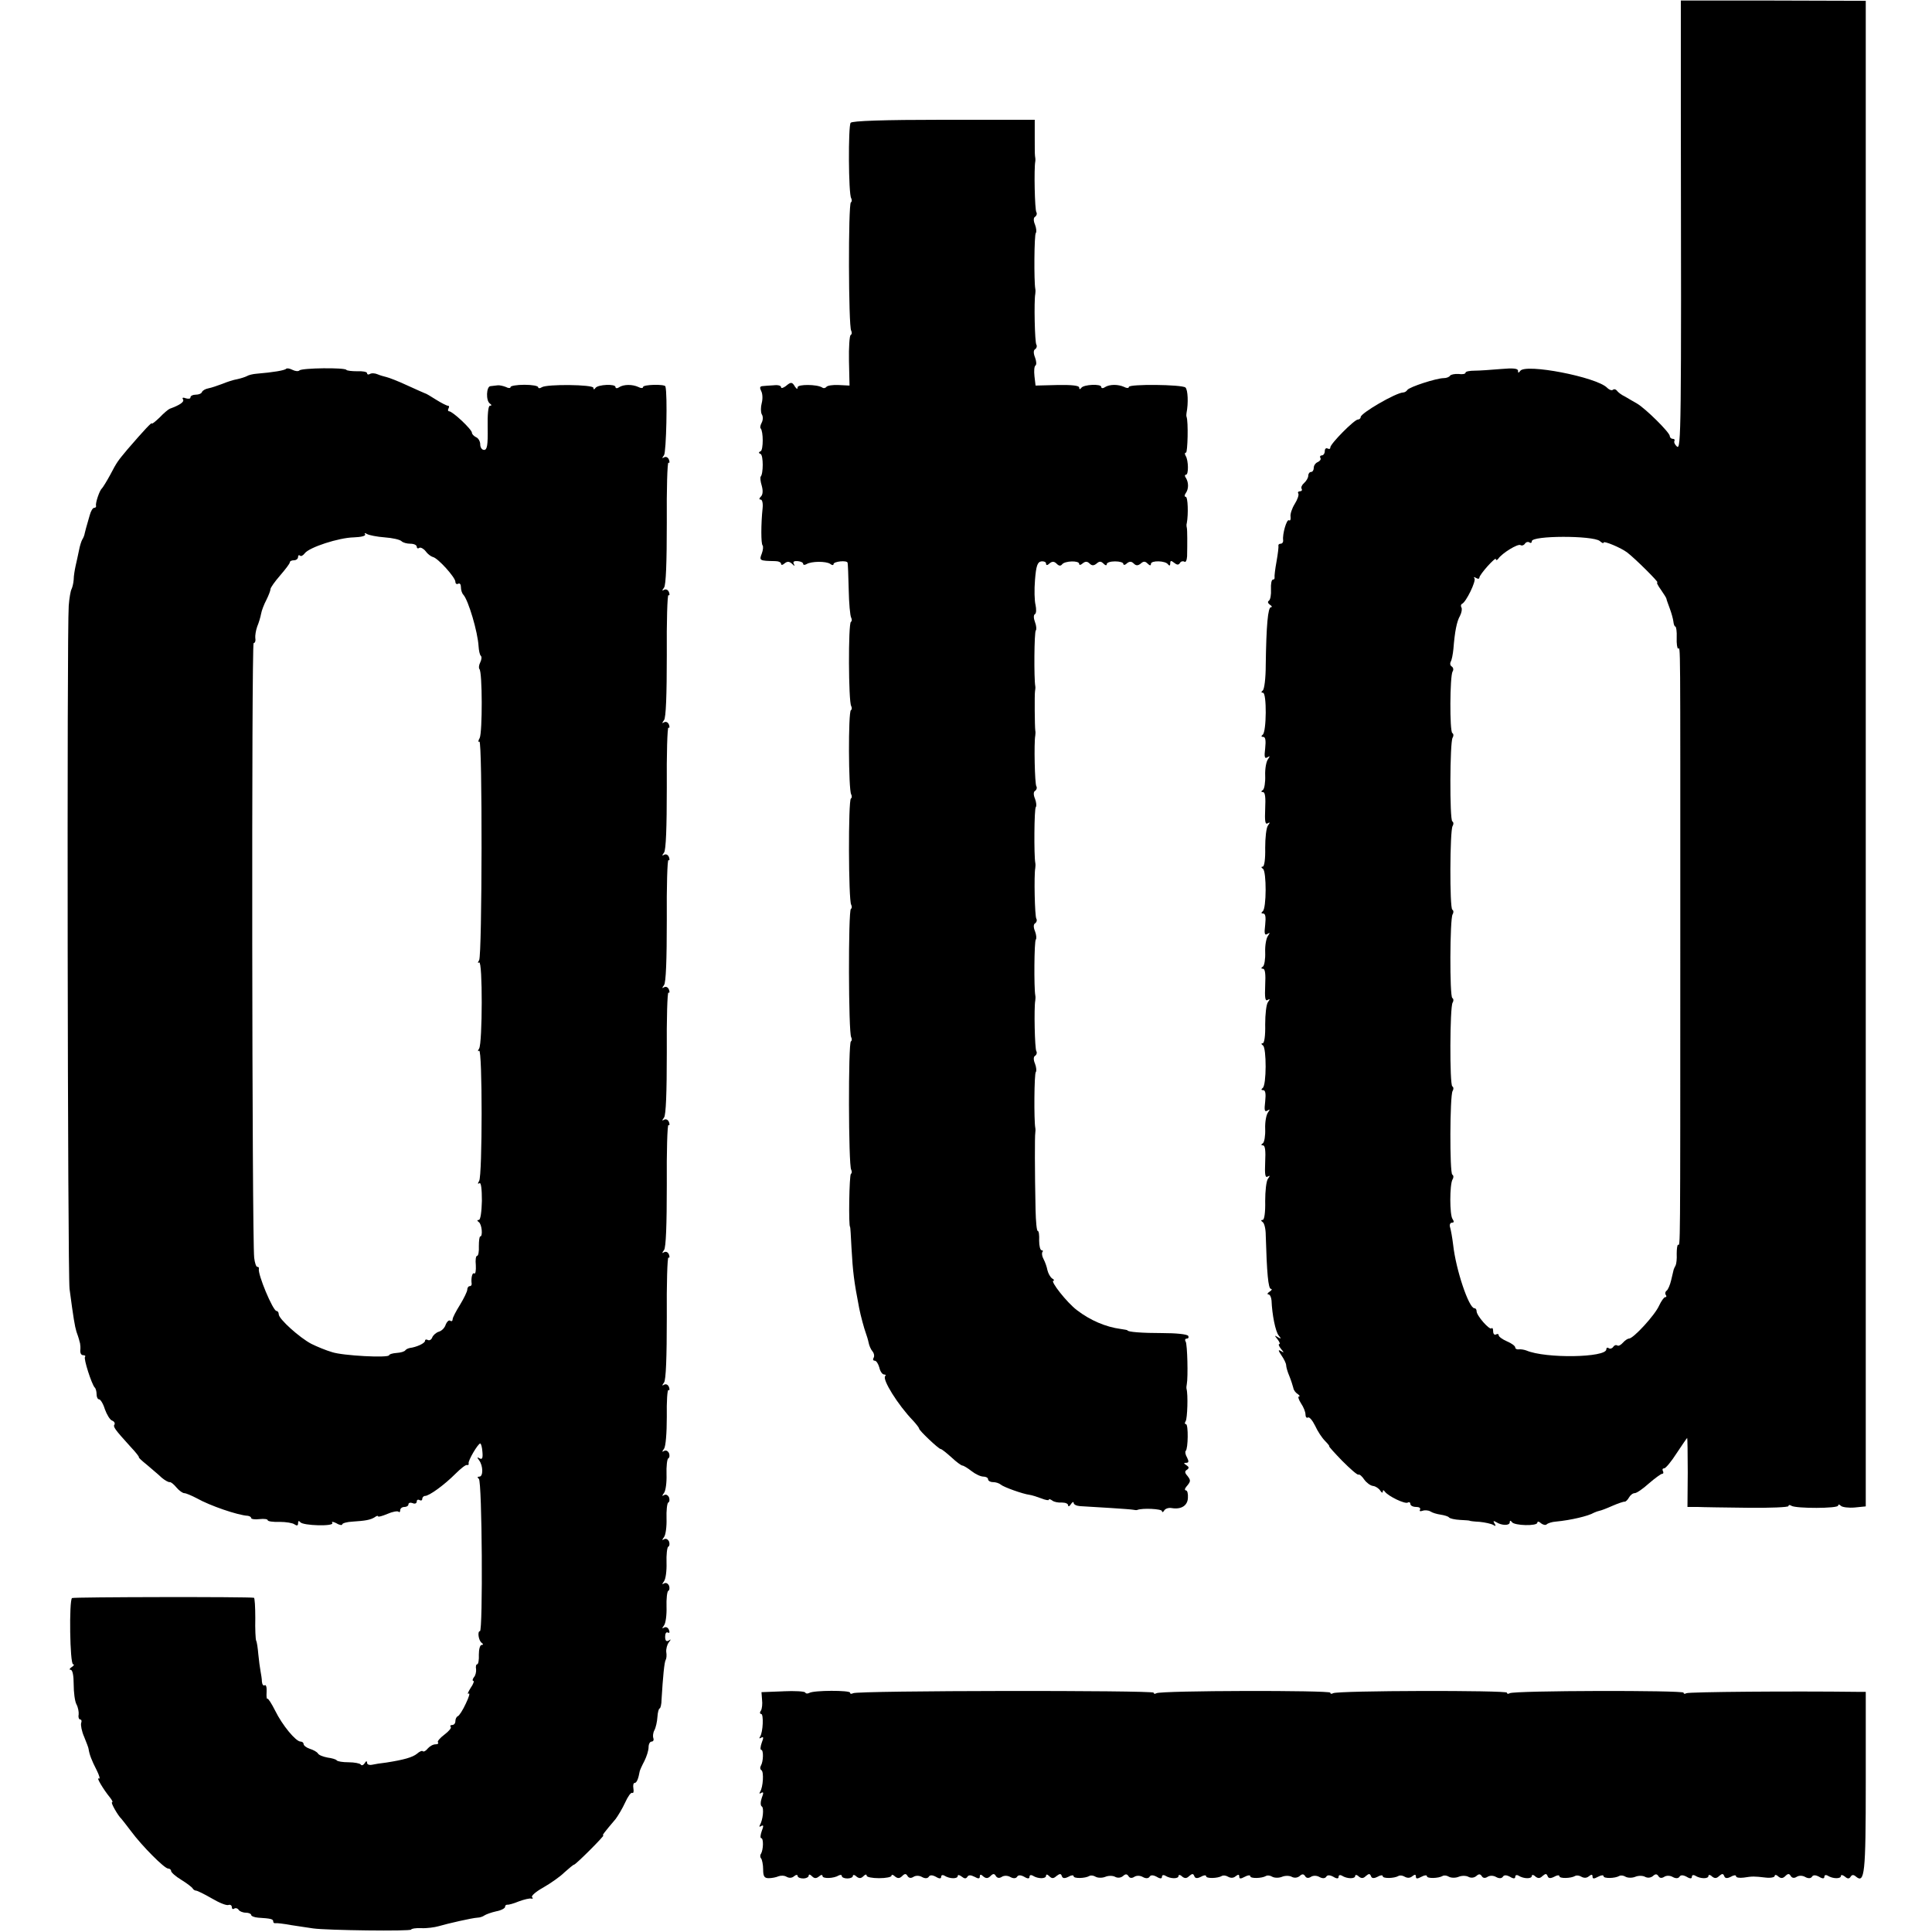
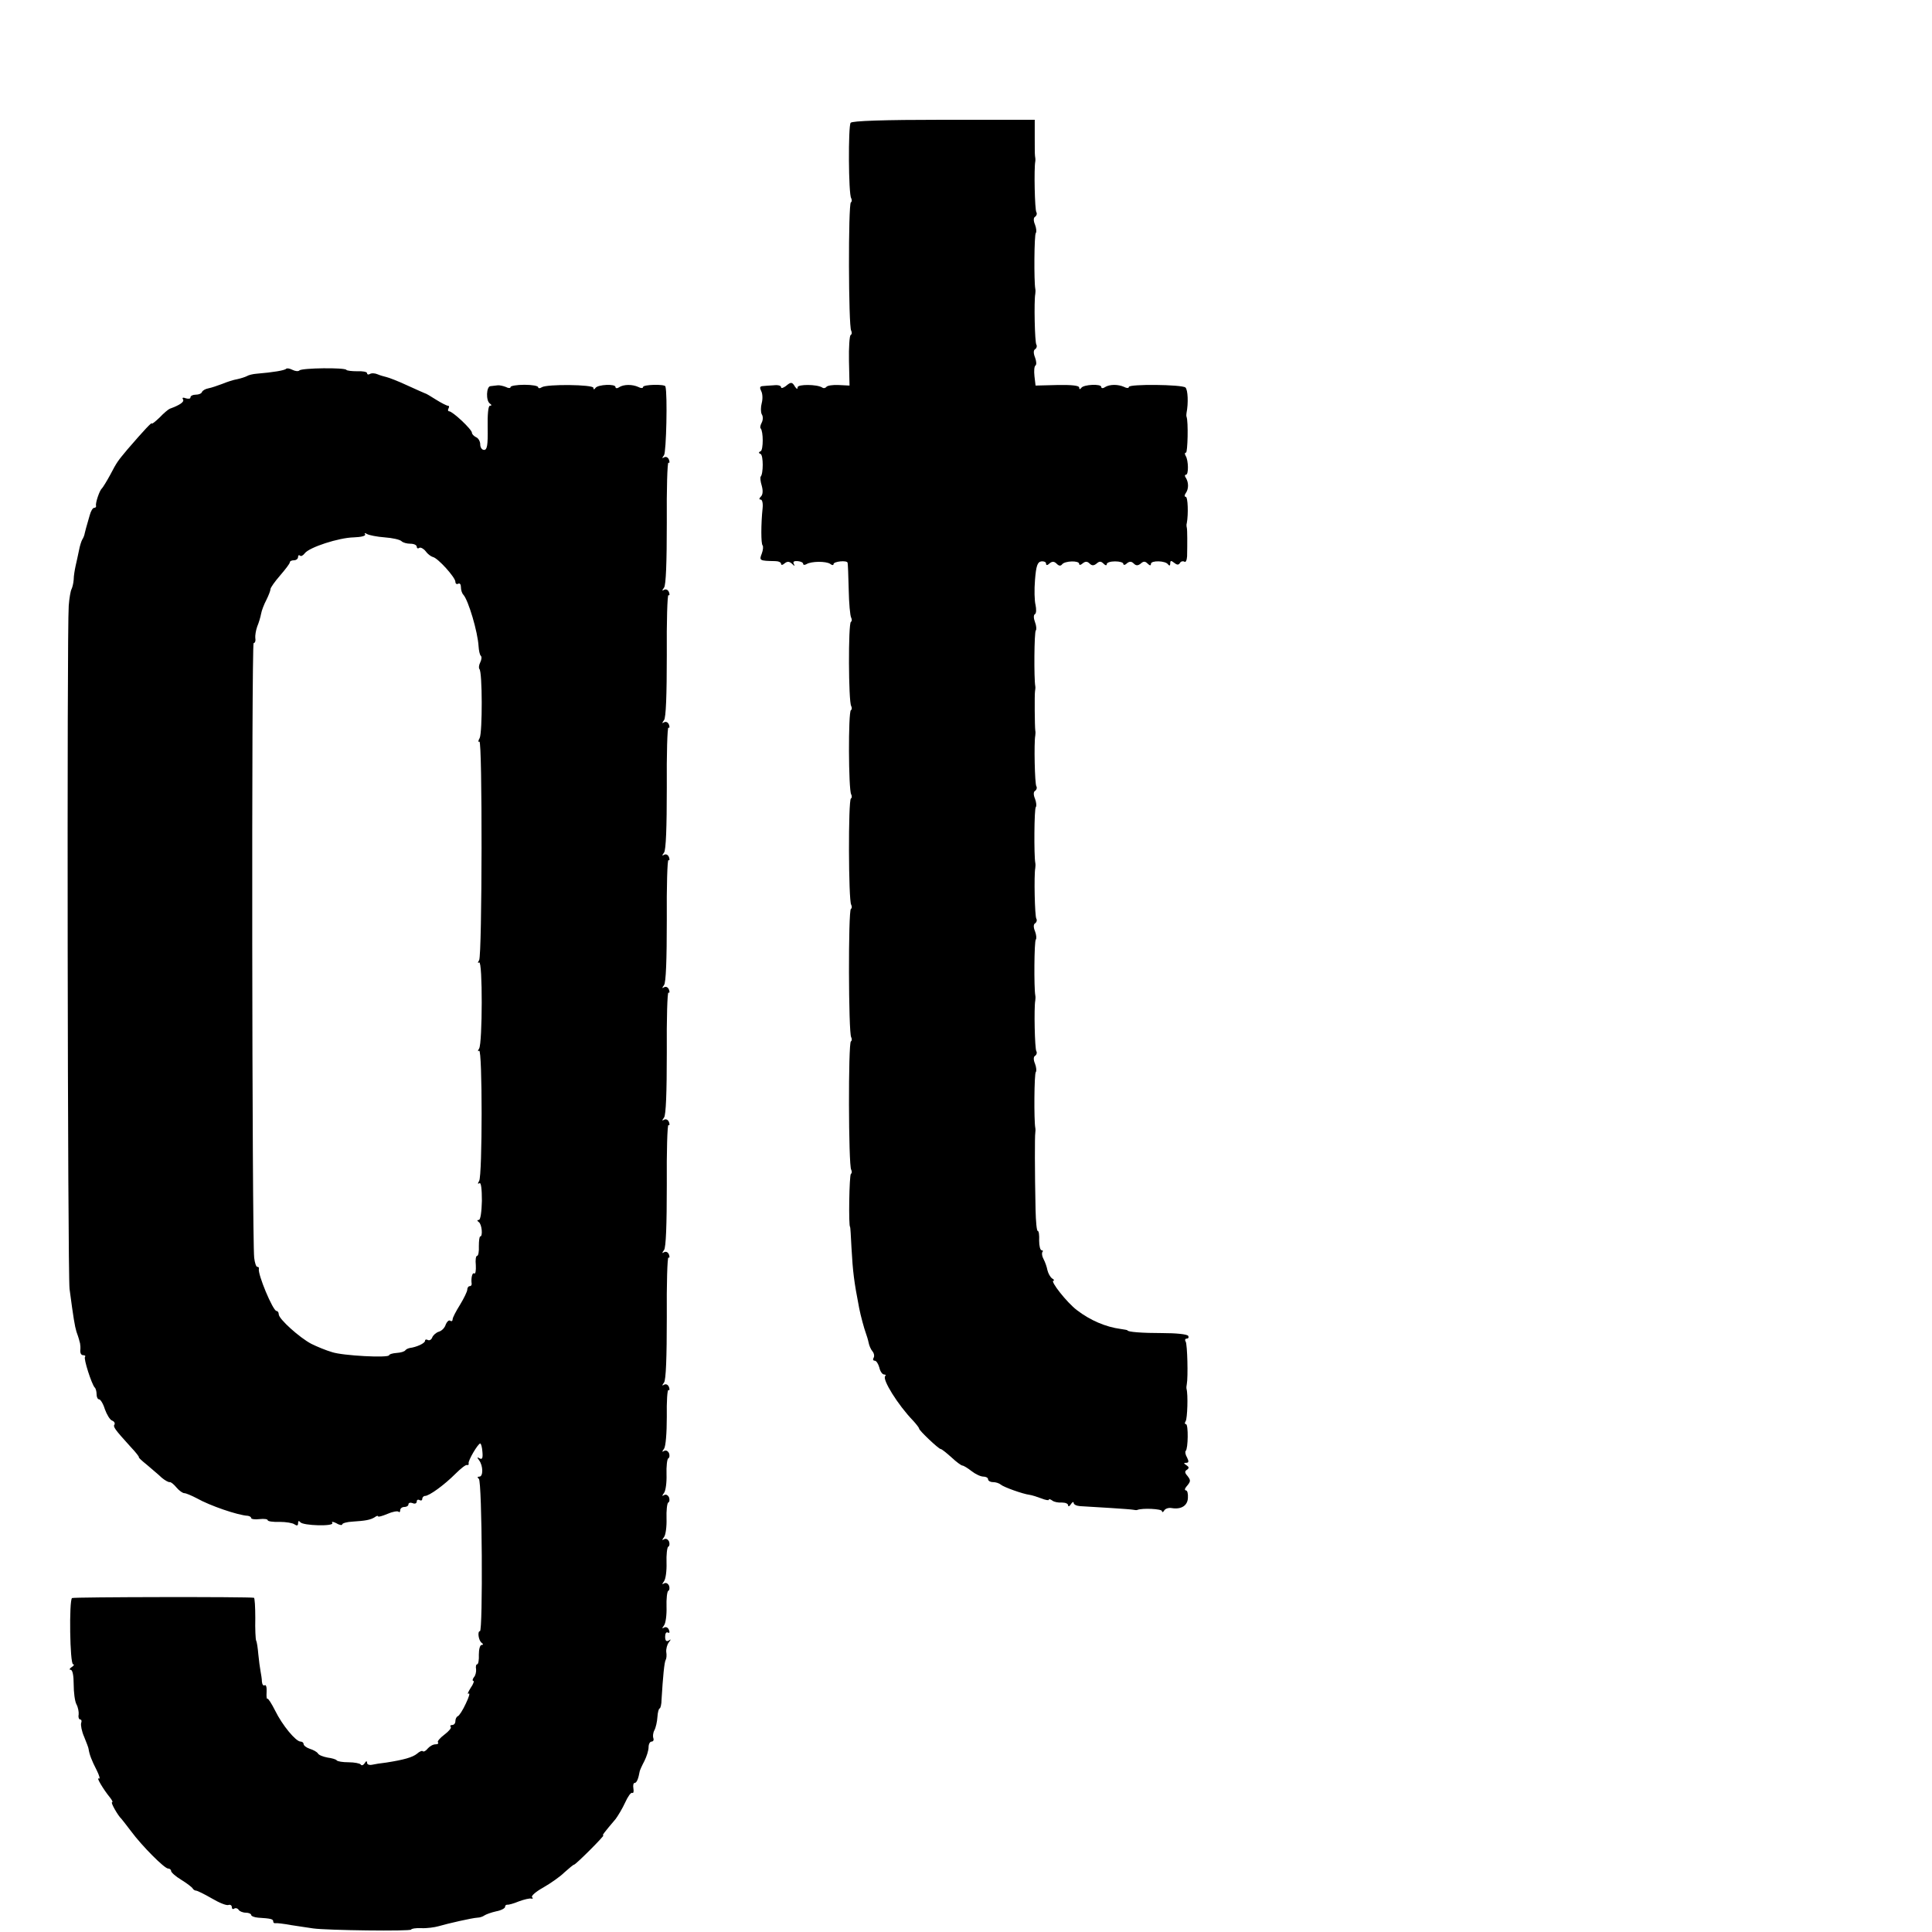
<svg xmlns="http://www.w3.org/2000/svg" version="1.0" width="700pt" height="700pt" viewBox="0 0 700 700" preserveAspectRatio="xMidYMid meet">
  <g transform="translate(0,700) scale(0.1,-0.1)" fill="#000000" stroke="none">
-     <path d="M6090 6586 c2 -1146 1 -1217 -14 -1204 -8 7 -12 16 -9 21 2 4 -1 7 -6 7 -6 0 -11 5 -11 10 0 13 -88 100 -119 118 -11 6 -31 18 -43 25 -13 6 -26 16 -30 22 -4 5 -10 6 -14 3 -3 -4 -13 -1 -21 7 -38 39 -297 89 -315 61 -6 -8 -8 -8 -8 1 0 8 -18 10 -62 6 -35 -3 -78 -6 -95 -6 -18 0 -33 -3 -33 -7 0 -5 -11 -7 -25 -5 -14 1 -28 -2 -31 -6 -3 -5 -13 -9 -23 -9 -26 0 -125 -32 -132 -43 -3 -5 -10 -9 -15 -9 -27 -1 -154 -75 -154 -89 0 -5 -5 -9 -10 -9 -13 0 -100 -88 -100 -101 0 -6 -4 -7 -10 -4 -5 3 -10 -1 -10 -9 0 -9 -5 -16 -11 -16 -5 0 -8 -4 -5 -9 3 -5 -1 -11 -9 -15 -8 -3 -15 -12 -15 -21 0 -8 -4 -15 -10 -15 -5 0 -10 -6 -10 -14 0 -7 -7 -19 -15 -26 -8 -7 -12 -16 -9 -21 3 -5 0 -9 -6 -9 -6 0 -9 -4 -6 -8 3 -5 -3 -22 -13 -38 -10 -16 -17 -37 -15 -47 1 -9 -1 -15 -6 -12 -8 5 -24 -50 -21 -72 1 -7 -3 -13 -9 -13 -5 0 -9 -3 -8 -7 1 -5 -2 -30 -7 -58 -5 -27 -8 -53 -7 -57 1 -5 -2 -8 -6 -8 -5 0 -8 -16 -7 -35 1 -20 -2 -38 -8 -42 -5 -3 -3 -9 4 -14 8 -5 9 -9 4 -9 -11 0 -17 -65 -19 -210 0 -47 -5 -88 -11 -92 -6 -5 -6 -8 1 -8 14 0 13 -142 -1 -152 -6 -5 -6 -8 2 -8 8 0 10 -13 7 -41 -4 -32 -2 -39 8 -33 10 6 10 5 2 -7 -6 -8 -11 -34 -10 -59 1 -25 -3 -48 -8 -52 -8 -5 -7 -8 0 -8 8 0 10 -20 8 -60 -2 -45 0 -59 9 -53 9 5 9 3 1 -8 -6 -8 -10 -44 -10 -81 1 -40 -3 -68 -9 -68 -6 0 -6 -3 1 -8 13 -9 13 -144 -1 -154 -6 -5 -6 -8 2 -8 8 0 10 -13 7 -41 -4 -32 -2 -39 8 -33 10 6 10 5 2 -7 -6 -8 -11 -34 -10 -59 1 -25 -3 -48 -8 -52 -8 -5 -7 -8 0 -8 8 0 10 -20 8 -60 -2 -45 0 -59 9 -53 9 5 9 3 1 -8 -6 -8 -10 -44 -10 -81 1 -40 -3 -68 -9 -68 -6 0 -6 -3 1 -8 13 -9 13 -144 -1 -154 -6 -5 -6 -8 2 -8 8 0 10 -13 7 -41 -4 -32 -2 -39 8 -33 10 6 10 5 2 -7 -6 -8 -11 -34 -10 -59 1 -25 -3 -48 -8 -52 -8 -5 -7 -8 0 -8 8 0 10 -20 8 -60 -2 -45 0 -59 9 -53 9 5 9 3 1 -8 -6 -8 -10 -44 -10 -81 1 -40 -3 -68 -9 -68 -7 0 -7 -3 0 -8 6 -4 11 -25 11 -47 4 -137 9 -195 19 -195 5 0 3 -5 -5 -10 -8 -5 -10 -10 -4 -10 5 0 10 -10 11 -22 2 -51 14 -112 26 -127 10 -12 9 -13 -3 -6 -13 8 -13 7 -1 -8 7 -9 10 -17 6 -17 -4 0 -1 -8 6 -17 12 -14 12 -16 0 -8 -11 6 -10 2 2 -16 9 -13 17 -29 17 -36 0 -6 5 -24 12 -40 6 -15 12 -34 14 -42 1 -8 9 -18 16 -22 7 -5 9 -9 4 -9 -4 0 -1 -11 8 -25 9 -13 16 -31 16 -40 0 -9 4 -14 9 -11 5 3 16 -10 26 -30 9 -20 25 -44 36 -55 10 -10 17 -19 15 -19 -3 0 19 -24 47 -53 29 -29 55 -52 59 -50 4 2 13 -6 21 -18 8 -11 22 -22 32 -23 9 -1 21 -9 26 -17 5 -8 9 -9 9 -4 0 7 3 7 8 0 12 -16 73 -46 83 -39 5 3 9 0 9 -5 0 -6 9 -11 21 -11 11 0 17 -4 14 -10 -3 -5 0 -7 9 -4 8 3 21 2 28 -2 7 -5 24 -10 38 -12 13 -2 27 -6 30 -10 3 -4 21 -8 40 -9 19 -1 35 -2 35 -3 0 -1 16 -3 36 -4 20 -2 42 -7 49 -11 9 -6 11 -4 5 5 -6 9 -4 11 6 5 20 -13 49 -13 49 -1 0 7 3 8 8 1 9 -13 92 -15 92 -2 0 5 6 5 13 -2 8 -6 17 -8 21 -4 4 4 19 9 34 10 53 5 117 20 137 32 6 3 15 6 20 7 6 1 27 9 47 18 21 9 41 16 45 15 3 0 10 6 15 15 5 9 14 16 21 16 7 0 30 16 51 35 22 19 44 35 48 35 5 0 6 5 3 10 -3 6 -1 10 5 10 5 0 26 25 45 55 20 30 37 55 38 55 1 0 2 -56 2 -125 l-1 -125 36 0 c19 -1 101 -2 183 -3 81 -1 147 2 147 6 0 5 5 5 11 1 17 -10 169 -10 169 1 0 5 4 5 10 -1 5 -5 28 -8 50 -6 l40 4 0 2728 0 2727 -335 1 -335 0 0 -412z m-294 -1546 c8 -7 14 -10 14 -6 0 8 64 -19 86 -36 31 -24 115 -108 109 -108 -4 0 2 -12 13 -27 11 -16 20 -30 20 -33 0 -3 6 -18 12 -35 6 -16 12 -38 13 -47 1 -10 4 -18 7 -18 3 0 6 -18 5 -40 -1 -22 2 -40 5 -40 9 0 8 76 8 -1075 0 -1140 0 -1085 -8 -1085 -3 0 -5 -15 -5 -33 1 -17 -1 -36 -4 -42 -3 -5 -6 -12 -7 -15 -1 -3 -5 -20 -9 -38 -4 -18 -12 -35 -16 -38 -5 -3 -7 -10 -4 -15 4 -5 3 -9 -2 -9 -4 0 -14 -14 -22 -31 -15 -34 -93 -119 -109 -119 -5 0 -15 -7 -22 -15 -7 -8 -16 -13 -20 -10 -5 3 -11 1 -15 -5 -4 -6 -11 -8 -16 -5 -5 4 -9 2 -9 -4 0 -30 -220 -34 -290 -4 -8 3 -21 5 -27 4 -7 -1 -13 2 -13 7 0 5 -13 15 -30 22 -16 7 -30 17 -30 22 0 5 -4 6 -10 3 -5 -3 -10 2 -10 11 0 10 -3 15 -6 11 -7 -7 -54 46 -54 62 0 6 -3 11 -8 11 -20 0 -67 139 -77 230 -3 25 -8 53 -11 63 -3 9 0 17 7 17 7 0 8 4 2 13 -11 14 -11 126 0 144 4 6 4 14 -1 17 -10 6 -9 287 1 303 4 6 4 14 -1 17 -10 6 -9 287 1 303 4 6 4 14 -1 17 -10 6 -9 287 1 303 4 6 4 14 -1 17 -10 6 -9 287 1 303 4 6 4 14 -1 17 -10 6 -9 287 1 303 4 6 4 14 -1 17 -10 6 -9 206 1 223 4 6 3 14 -3 18 -6 4 -7 11 -4 17 4 6 8 27 10 47 5 63 12 99 24 120 6 12 8 25 5 30 -3 5 -2 11 2 13 15 6 53 85 45 93 -4 5 -1 5 6 1 6 -4 12 -4 12 1 0 11 60 78 60 67 0 -5 4 -4 8 1 14 21 72 56 81 50 5 -3 12 -1 16 5 4 6 11 8 16 5 5 -4 9 -2 9 4 0 21 220 21 246 1z" />
    <path d="M3082 6555 c-9 -12 -8 -258 2 -273 3 -6 3 -13 -1 -15 -10 -6 -9 -450 1 -465 3 -6 3 -13 -2 -16 -4 -2 -7 -45 -6 -94 l2 -89 -40 2 c-21 1 -41 -2 -44 -7 -3 -4 -10 -6 -15 -2 -19 12 -89 12 -89 1 0 -8 -3 -7 -9 1 -11 19 -15 19 -34 3 -10 -7 -17 -9 -17 -4 0 6 -12 9 -27 7 -16 -1 -34 -2 -41 -3 -9 -1 -10 -6 -4 -18 5 -9 6 -28 2 -43 -4 -15 -4 -33 0 -41 5 -7 5 -20 0 -30 -5 -9 -7 -19 -4 -21 10 -11 10 -78 0 -83 -8 -3 -8 -7 0 -10 10 -5 10 -72 0 -82 -2 -3 -1 -17 4 -33 5 -18 4 -32 -3 -39 -7 -7 -7 -11 -1 -11 6 0 9 -15 7 -32 -6 -57 -6 -128 0 -134 3 -3 2 -17 -3 -30 -10 -25 -8 -26 48 -27 12 0 22 -4 22 -10 0 -5 5 -5 13 2 10 8 17 7 27 -2 9 -9 11 -9 6 0 -4 8 1 11 14 10 11 -1 20 -5 20 -10 0 -4 5 -5 12 -1 18 11 71 11 86 1 6 -5 12 -6 12 -1 0 10 49 15 51 5 1 -3 3 -47 4 -97 1 -50 5 -95 9 -102 3 -6 3 -13 -1 -15 -10 -6 -9 -289 1 -305 3 -6 3 -13 -1 -15 -10 -6 -9 -289 1 -305 3 -6 3 -13 -1 -15 -10 -6 -9 -370 1 -385 3 -6 3 -13 -1 -15 -10 -6 -9 -450 1 -465 3 -6 3 -13 -1 -15 -10 -6 -9 -450 1 -465 3 -6 3 -13 -1 -15 -6 -4 -9 -192 -3 -192 1 0 3 -34 5 -75 5 -89 9 -122 28 -220 5 -26 18 -74 24 -90 3 -8 8 -24 10 -34 2 -11 8 -25 14 -32 6 -7 8 -18 4 -24 -3 -5 -2 -10 4 -10 6 0 13 -11 17 -25 3 -14 11 -25 17 -25 6 0 8 -3 4 -6 -11 -12 46 -104 101 -161 12 -13 22 -26 22 -29 0 -7 71 -74 78 -74 4 0 21 -14 39 -30 18 -17 36 -30 40 -30 4 0 19 -9 33 -20 14 -11 33 -20 43 -20 9 0 17 -4 17 -10 0 -5 8 -10 18 -10 10 0 22 -4 28 -9 10 -9 80 -34 104 -37 8 -1 27 -7 43 -13 15 -6 27 -8 27 -5 0 4 6 2 13 -3 6 -5 22 -8 35 -7 12 0 22 -4 22 -10 0 -6 5 -4 10 4 5 8 10 10 10 5 0 -6 10 -11 23 -12 55 -3 183 -11 192 -13 6 -1 12 -2 15 -1 19 8 90 4 90 -4 0 -5 4 -5 8 2 4 7 16 11 27 9 35 -6 58 9 59 37 1 15 -2 27 -7 27 -5 0 -5 6 1 13 17 20 17 23 4 40 -10 11 -10 17 -1 22 8 6 7 10 -2 16 -11 7 -11 9 -1 9 9 0 10 5 3 19 -6 10 -8 21 -5 24 9 8 10 97 1 97 -5 0 -5 5 -1 11 6 10 9 96 3 117 -1 4 0 12 1 17 5 25 2 144 -4 154 -4 6 -2 11 4 11 6 0 8 5 5 10 -4 6 -45 10 -93 10 -74 0 -127 4 -127 10 0 1 -11 3 -25 5 -53 7 -110 31 -158 68 -36 27 -99 107 -85 107 4 0 2 4 -5 8 -7 5 -14 18 -17 30 -2 11 -8 29 -14 40 -6 11 -7 22 -4 26 3 3 2 6 -3 6 -5 0 -9 16 -9 35 1 19 -1 35 -5 35 -4 0 -7 35 -8 77 -3 140 -3 268 -1 278 1 6 1 14 0 19 -5 26 -4 197 2 202 3 3 2 17 -3 30 -6 14 -6 26 1 29 5 4 7 11 4 16 -6 8 -9 159 -4 184 1 6 1 14 0 19 -5 26 -4 197 2 202 3 3 2 17 -3 30 -6 14 -6 26 1 29 5 4 7 11 4 16 -6 8 -9 159 -4 184 1 6 1 14 0 19 -5 26 -4 197 2 202 3 3 2 17 -3 30 -6 14 -6 26 1 29 5 4 7 11 4 16 -6 8 -9 159 -4 184 1 6 1 14 0 18 -2 14 -3 131 -1 142 1 6 2 14 1 19 -5 26 -4 197 2 202 3 3 2 17 -3 30 -5 13 -6 26 0 29 5 3 5 18 2 33 -4 15 -5 56 -2 91 4 51 9 65 23 67 9 1 17 -2 17 -8 0 -7 5 -7 13 1 10 8 17 7 26 -2 8 -8 14 -8 19 -2 9 13 62 15 62 2 0 -5 5 -5 13 2 10 8 17 7 25 -1 8 -8 15 -8 25 0 10 9 16 9 25 0 7 -7 12 -8 12 -2 0 6 14 10 30 10 17 0 30 -4 30 -9 0 -5 6 -5 13 2 10 8 17 7 25 -1 8 -8 15 -8 25 0 10 9 16 9 25 0 8 -8 12 -8 12 -1 0 13 53 12 62 -2 5 -6 8 -5 8 4 0 10 3 11 14 2 10 -8 16 -9 21 -1 3 6 11 8 16 5 5 -4 9 5 10 19 1 46 1 96 -1 104 -1 4 -2 11 0 17 6 32 4 95 -4 95 -5 0 -5 6 0 13 11 15 11 38 1 55 -5 6 -5 12 0 12 10 0 9 52 -1 68 -4 7 -4 12 1 12 6 0 9 112 2 130 -1 3 -1 9 0 14 7 35 5 84 -4 92 -13 11 -205 13 -205 2 0 -5 -8 -5 -17 0 -22 10 -53 10 -70 -1 -7 -5 -13 -4 -13 1 0 12 -63 9 -72 -3 -5 -7 -8 -6 -8 1 0 7 -28 10 -79 9 l-79 -2 -4 34 c-2 19 -1 36 4 39 4 3 3 16 -2 29 -6 15 -6 27 1 30 5 4 7 11 4 16 -6 8 -9 159 -4 184 1 6 1 14 0 19 -5 26 -4 197 2 202 3 3 2 17 -3 30 -6 14 -6 26 1 29 5 4 7 11 4 16 -6 8 -9 159 -4 184 1 6 0 15 -1 20 -1 6 -1 37 -1 70 l0 61 -330 0 c-217 0 -333 -4 -337 -11z" />
    <path d="M1037 5664 c-5 -6 -47 -13 -107 -18 -14 -1 -30 -5 -36 -9 -6 -3 -21 -8 -35 -11 -13 -2 -37 -10 -54 -17 -16 -6 -39 -14 -50 -16 -11 -2 -21 -8 -23 -13 -2 -6 -12 -10 -23 -10 -10 0 -19 -4 -19 -10 0 -5 -7 -6 -17 -3 -10 4 -14 2 -10 -4 6 -9 -12 -21 -48 -34 -5 -2 -22 -16 -37 -32 -16 -15 -28 -25 -28 -21 0 5 -25 -21 -88 -94 -35 -42 -38 -45 -63 -93 -13 -24 -27 -46 -30 -49 -8 -6 -24 -53 -21 -62 1 -5 -2 -8 -7 -8 -5 0 -12 -12 -16 -27 -14 -48 -15 -53 -18 -65 -1 -7 -5 -17 -9 -23 -3 -5 -9 -23 -12 -40 -3 -16 -9 -41 -12 -55 -3 -14 -7 -36 -7 -50 -1 -14 -5 -29 -8 -35 -3 -5 -8 -32 -10 -60 -7 -91 -4 -2419 3 -2475 14 -106 19 -135 25 -155 4 -11 8 -23 9 -27 1 -5 3 -11 4 -15 1 -5 2 -16 1 -25 -1 -10 3 -18 10 -18 7 0 10 -3 7 -6 -6 -6 24 -99 35 -111 4 -3 7 -15 7 -25 0 -10 4 -18 9 -18 5 0 15 -16 21 -36 7 -19 18 -38 26 -41 8 -3 11 -9 9 -14 -6 -8 -1 -16 59 -82 19 -20 32 -37 29 -37 -2 0 10 -12 29 -27 18 -16 43 -36 54 -47 12 -10 25 -17 29 -16 4 1 15 -8 24 -19 10 -12 23 -21 29 -21 6 0 27 -9 46 -19 46 -26 147 -61 184 -63 6 -1 12 -4 12 -8 0 -4 14 -6 30 -4 17 2 30 0 30 -4 0 -4 19 -7 43 -6 23 0 48 -4 54 -9 9 -6 13 -5 13 4 0 9 3 10 8 4 9 -13 124 -16 116 -3 -4 6 3 5 15 -1 11 -7 21 -8 21 -4 0 4 17 9 38 10 46 3 64 6 80 16 6 5 12 6 12 3 0 -3 15 1 34 9 18 8 36 11 40 8 3 -4 6 -1 6 5 0 7 7 12 15 12 8 0 15 4 15 10 0 5 7 7 15 4 8 -4 15 -1 15 6 0 6 5 8 10 5 6 -3 10 -1 10 4 0 6 5 11 10 11 15 0 69 39 110 80 19 19 38 34 42 32 5 -1 7 1 6 6 -3 9 34 72 42 72 3 0 7 -14 8 -31 2 -22 -1 -28 -10 -23 -10 6 -10 4 -2 -7 15 -20 15 -59 1 -59 -8 0 -8 -3 -2 -8 12 -8 15 -552 4 -552 -10 0 -5 -34 6 -42 7 -5 6 -8 0 -8 -6 0 -10 -16 -10 -35 1 -19 -2 -35 -6 -35 -4 0 -6 -8 -4 -18 1 -9 -2 -23 -8 -29 -5 -7 -6 -13 -2 -13 4 0 0 -12 -10 -26 -9 -15 -13 -24 -7 -20 6 3 1 -13 -10 -36 -11 -24 -24 -44 -29 -46 -5 -2 -9 -10 -9 -18 0 -8 -5 -14 -12 -14 -6 0 -8 -3 -5 -7 4 -3 -7 -16 -23 -28 -16 -12 -27 -25 -23 -28 3 -4 -1 -7 -9 -7 -9 0 -21 -7 -28 -15 -7 -9 -15 -13 -18 -10 -3 3 -12 -1 -21 -9 -16 -13 -47 -22 -111 -32 -19 -2 -43 -6 -52 -8 -10 -2 -18 1 -18 7 0 8 -4 7 -9 -2 -5 -7 -11 -9 -14 -4 -3 4 -23 8 -44 8 -21 0 -40 3 -43 7 -3 4 -18 8 -33 10 -16 3 -32 9 -35 15 -4 6 -17 13 -30 17 -12 4 -22 12 -22 17 0 5 -5 9 -11 9 -17 0 -66 59 -92 112 -13 26 -26 46 -28 43 -3 -2 -4 9 -3 25 1 17 -2 27 -7 24 -5 -3 -9 3 -10 13 0 10 -3 27 -5 38 -2 11 -6 39 -8 61 -2 23 -5 45 -8 50 -2 5 -4 42 -3 81 0 40 -2 74 -5 74 -18 4 -653 3 -659 -1 -11 -8 -8 -240 4 -240 5 0 3 -5 -5 -10 -8 -5 -10 -10 -4 -10 7 0 11 -21 11 -53 0 -28 4 -61 10 -72 6 -11 9 -28 8 -37 -2 -10 1 -18 6 -18 4 0 6 -6 3 -13 -2 -7 2 -30 11 -50 8 -20 16 -40 16 -44 3 -20 11 -41 29 -76 10 -20 14 -34 8 -31 -11 7 17 -40 40 -68 8 -10 12 -18 8 -18 -6 0 21 -48 34 -60 3 -3 18 -23 35 -45 40 -54 121 -135 134 -135 6 0 11 -4 11 -9 0 -5 17 -20 37 -32 21 -13 39 -27 41 -31 2 -4 8 -8 12 -8 5 0 31 -13 57 -28 27 -16 54 -27 61 -24 6 2 12 -1 12 -8 0 -6 4 -9 9 -5 5 3 12 1 16 -5 3 -5 15 -10 26 -10 10 0 19 -4 19 -8 0 -4 11 -9 25 -10 47 -3 55 -5 55 -14 0 -4 3 -7 8 -6 4 1 30 -2 57 -7 28 -4 64 -10 80 -12 49 -7 355 -11 355 -4 0 3 16 6 37 5 20 -1 48 3 62 7 34 10 122 30 141 31 8 0 20 4 25 8 6 4 25 11 43 15 17 3 32 11 32 16 0 5 3 8 8 8 4 -1 23 4 42 12 19 7 40 12 45 10 6 -1 7 1 3 5 -5 4 13 20 40 35 26 15 61 39 77 55 17 15 32 28 35 28 7 1 112 106 106 106 -5 0 1 8 45 60 8 11 24 37 34 59 10 22 21 38 26 35 4 -2 6 5 4 16 -2 11 0 20 4 20 8 0 14 15 19 43 1 4 8 20 17 37 8 16 15 38 15 50 0 11 5 20 11 20 6 0 9 6 6 13 -2 6 -1 19 4 28 5 9 10 31 11 48 1 17 5 31 8 31 3 0 7 15 7 33 5 82 10 135 15 143 3 5 4 18 2 29 -1 10 3 26 9 34 9 12 9 13 0 7 -9 -5 -13 0 -13 14 0 12 4 18 10 15 6 -3 7 1 4 9 -3 9 -11 13 -18 9 -8 -5 -8 -3 0 8 6 8 10 38 9 67 -1 29 2 55 6 58 5 2 6 11 3 19 -4 8 -11 12 -18 8 -8 -5 -8 -3 0 8 6 8 10 38 9 67 -1 29 2 55 6 58 5 2 6 11 3 19 -4 8 -11 12 -18 8 -8 -5 -8 -3 0 8 6 8 10 38 9 67 -1 29 2 55 6 58 5 2 6 11 3 19 -4 8 -11 12 -18 8 -8 -5 -8 -3 0 8 6 8 10 38 9 67 -1 29 2 55 6 58 5 2 6 11 3 19 -4 8 -11 12 -18 8 -8 -5 -8 -3 0 8 6 8 10 56 10 116 -1 56 2 99 6 97 4 -3 5 2 2 10 -3 9 -11 13 -18 9 -8 -5 -8 -3 0 8 7 9 10 91 10 236 -1 121 2 219 6 217 4 -3 5 2 2 10 -3 9 -11 13 -18 9 -8 -5 -8 -3 0 8 7 9 10 91 10 236 -1 121 2 219 6 217 4 -3 5 2 2 10 -3 9 -11 13 -18 9 -8 -5 -8 -3 0 8 7 9 10 91 10 236 -1 121 2 219 6 217 4 -3 5 2 2 10 -3 9 -11 13 -18 9 -8 -5 -8 -3 0 8 7 9 10 91 10 236 -1 121 2 219 6 217 4 -3 5 2 2 10 -3 9 -11 13 -18 9 -8 -5 -8 -3 0 8 7 9 10 91 10 236 -1 121 2 219 6 217 4 -3 5 2 2 10 -3 9 -11 13 -18 9 -8 -5 -8 -3 0 8 7 9 10 91 10 236 -1 121 2 219 6 217 4 -3 5 2 2 10 -3 9 -11 13 -18 9 -8 -5 -8 -3 0 8 7 9 10 91 10 236 -1 121 2 219 6 217 4 -3 5 2 2 10 -3 9 -11 13 -18 9 -8 -5 -8 -3 0 8 8 11 13 220 5 249 -2 9 -81 7 -81 -2 0 -5 -8 -5 -17 0 -22 10 -53 10 -70 -1 -7 -5 -13 -4 -13 1 0 12 -63 9 -72 -3 -5 -7 -8 -7 -8 0 0 12 -169 14 -187 2 -7 -5 -13 -4 -13 0 0 5 -22 9 -50 9 -27 0 -50 -4 -50 -8 0 -5 -8 -5 -17 0 -10 4 -24 7 -30 6 -7 -1 -19 -2 -26 -3 -15 -1 -17 -53 -2 -63 7 -5 7 -8 0 -8 -6 0 -9 -32 -8 -80 1 -63 -2 -80 -13 -80 -8 0 -14 9 -14 20 0 11 -7 23 -15 26 -8 4 -15 11 -15 16 0 12 -70 78 -83 78 -4 0 -5 5 -2 10 3 6 3 10 -2 10 -4 0 -24 10 -43 22 -19 12 -37 23 -40 23 -3 1 -32 14 -65 29 -32 15 -66 28 -75 30 -8 2 -23 6 -32 10 -9 4 -22 5 -28 1 -5 -3 -10 -2 -10 3 0 5 -16 8 -36 7 -19 0 -37 2 -39 5 -5 9 -162 7 -170 -2 -4 -4 -15 -3 -25 2 -10 5 -20 7 -23 4z m357 -611 c28 -2 55 -8 61 -14 5 -5 19 -9 32 -9 13 0 23 -5 23 -11 0 -5 4 -8 9 -4 5 3 16 -3 23 -12 7 -10 19 -19 26 -21 18 -3 82 -74 82 -90 0 -7 5 -10 10 -7 6 3 10 -2 10 -12 0 -11 4 -23 9 -28 18 -20 52 -134 55 -187 1 -15 4 -30 8 -34 4 -3 3 -14 -2 -24 -5 -10 -6 -20 -3 -24 11 -10 11 -229 1 -250 -6 -10 -6 -16 -1 -13 11 7 10 -774 -1 -792 -6 -9 -5 -12 0 -8 13 7 12 -293 0 -312 -6 -9 -5 -12 0 -8 12 7 12 -453 0 -472 -6 -9 -5 -12 1 -8 6 4 9 -21 9 -64 -1 -39 -5 -69 -11 -69 -7 0 -7 -3 0 -8 11 -8 15 -52 5 -52 -3 0 -5 -16 -5 -35 1 -19 -2 -35 -6 -35 -5 0 -7 -15 -5 -34 1 -19 -1 -33 -6 -30 -7 5 -12 -18 -9 -38 0 -5 -3 -8 -7 -8 -5 0 -9 -6 -9 -13 0 -6 -12 -31 -26 -54 -15 -24 -27 -47 -27 -53 0 -6 -4 -9 -9 -5 -5 3 -12 -4 -16 -14 -3 -11 -14 -23 -25 -26 -10 -3 -21 -13 -24 -21 -3 -8 -10 -12 -16 -9 -5 3 -10 2 -10 -3 0 -9 -31 -23 -55 -26 -5 -1 -13 -4 -16 -8 -3 -5 -17 -9 -32 -10 -15 -1 -27 -5 -27 -8 0 -11 -169 -2 -207 11 -21 6 -55 20 -75 30 -42 22 -118 90 -118 107 0 7 -4 12 -8 12 -13 0 -69 134 -64 153 1 4 -1 7 -6 7 -4 0 -9 15 -11 33 -8 73 -10 2227 -2 2227 5 0 8 8 6 18 -1 9 2 28 7 42 6 14 12 35 14 46 2 12 11 35 19 50 8 16 15 34 15 39 0 6 16 28 35 50 19 22 35 43 35 47 0 5 7 8 15 8 8 0 15 5 15 12 0 6 3 8 7 5 3 -4 11 0 17 8 16 22 124 57 178 58 26 1 44 5 41 11 -4 5 -1 6 7 1 7 -4 36 -10 64 -12z" />
-     <path d="M2837 872 l-78 -3 2 -27 c2 -15 0 -33 -4 -40 -5 -6 -4 -12 1 -12 9 0 7 -65 -4 -82 -4 -7 -3 -8 4 -4 9 5 9 0 2 -18 -5 -14 -6 -26 -2 -26 9 0 8 -42 -1 -57 -4 -7 -3 -14 2 -17 9 -6 6 -61 -5 -78 -4 -7 -2 -8 4 -4 9 5 9 0 2 -18 -5 -15 -5 -28 0 -31 9 -5 4 -50 -7 -68 -3 -6 -1 -7 5 -3 9 5 9 0 2 -18 -5 -14 -6 -26 -2 -26 9 0 8 -42 -1 -57 -4 -5 -3 -13 1 -17 3 -4 7 -22 7 -39 0 -25 4 -32 20 -32 11 0 27 3 36 7 8 3 21 3 29 -2 9 -5 19 -5 27 2 7 6 13 6 13 1 0 -5 9 -9 20 -9 11 0 20 5 20 10 0 6 5 5 12 -2 8 -8 15 -9 25 -1 8 7 13 7 13 2 0 -11 42 -9 59 2 6 3 11 2 11 -2 0 -5 9 -9 20 -9 11 0 20 4 20 9 0 5 6 5 13 -2 10 -8 17 -7 25 1 7 7 12 8 12 2 0 -5 20 -9 45 -9 25 0 45 4 45 9 0 5 6 4 13 -3 10 -8 17 -7 26 2 9 9 14 9 19 0 5 -8 13 -9 22 -3 8 5 21 5 31 -1 11 -6 20 -5 24 1 4 7 13 7 26 0 13 -8 19 -7 19 0 0 6 5 8 12 4 19 -12 48 -12 48 -1 0 5 6 4 14 -2 10 -8 16 -9 21 -1 4 7 12 7 26 0 14 -8 19 -7 19 1 0 8 4 9 13 0 10 -8 17 -7 26 2 9 9 14 9 19 0 5 -8 13 -9 22 -3 8 5 21 5 31 -1 11 -6 20 -5 24 1 4 7 13 7 26 0 13 -8 19 -7 19 0 0 6 5 8 12 4 19 -12 48 -12 48 0 0 6 5 5 12 -2 9 -9 15 -9 26 1 12 9 16 9 19 0 3 -9 10 -10 24 -3 10 6 19 7 19 2 0 -9 42 -8 57 1 5 3 15 2 23 -3 7 -4 23 -5 35 0 12 5 28 4 35 0 9 -5 20 -4 28 2 10 9 15 9 21 0 4 -7 12 -8 21 -2 8 5 21 5 31 -1 11 -6 20 -5 24 1 4 7 13 7 26 0 13 -8 19 -7 19 0 0 6 5 8 12 4 19 -12 48 -12 48 -1 0 5 6 5 13 -2 10 -8 17 -7 26 2 11 9 14 9 18 0 3 -9 10 -10 24 -3 10 6 19 7 19 2 0 -9 42 -8 57 1 5 3 15 2 23 -3 9 -5 19 -5 27 2 9 7 13 7 13 -1 0 -9 5 -9 20 -1 11 6 20 7 20 2 0 -9 42 -8 57 1 5 3 15 2 23 -3 7 -4 23 -5 35 0 12 5 28 4 35 0 9 -5 20 -4 28 2 10 9 15 9 21 0 4 -7 12 -8 21 -2 8 5 21 5 31 -1 11 -6 20 -5 24 1 4 7 13 7 26 0 13 -8 19 -7 19 0 0 6 5 8 12 4 19 -12 48 -12 48 -1 0 5 6 5 13 -2 10 -8 17 -7 26 2 11 9 14 9 18 0 3 -9 10 -10 24 -3 10 6 19 7 19 2 0 -9 42 -8 57 1 5 3 15 2 23 -3 9 -5 19 -5 27 2 9 7 13 7 13 -1 0 -9 5 -9 20 -1 11 6 20 7 20 2 0 -9 42 -8 57 1 5 3 15 2 23 -3 7 -4 23 -5 35 0 12 5 28 4 35 0 9 -5 20 -4 28 2 10 9 15 9 21 0 4 -7 12 -8 21 -2 8 5 21 5 31 -1 11 -6 20 -5 24 1 4 7 13 7 26 0 13 -8 19 -7 19 0 0 6 5 8 12 4 19 -12 48 -12 48 -1 0 5 6 5 13 -2 10 -8 17 -7 26 2 11 9 14 9 18 0 3 -9 10 -10 24 -3 10 6 19 7 19 2 0 -9 42 -8 57 1 5 3 15 2 23 -3 9 -5 19 -5 27 2 9 7 13 7 13 -1 0 -9 5 -9 20 -1 11 6 20 7 20 2 0 -9 42 -8 57 1 5 3 15 2 23 -3 7 -4 23 -5 35 0 12 5 28 4 35 0 9 -5 20 -4 28 2 10 9 15 9 21 0 4 -7 12 -8 21 -2 8 5 21 5 31 -1 11 -6 20 -5 24 1 4 7 13 7 26 0 13 -8 19 -7 19 0 0 6 5 8 12 4 19 -12 48 -12 48 -1 0 5 6 5 13 -2 10 -8 17 -7 26 2 11 9 14 9 18 0 3 -9 10 -10 24 -3 10 6 19 7 19 2 0 -5 12 -7 28 -5 32 5 37 5 80 0 17 -2 32 1 32 6 0 5 6 5 13 -2 10 -8 17 -7 26 2 9 9 14 9 19 0 5 -8 13 -9 22 -3 8 5 21 5 31 -1 11 -6 20 -5 24 1 4 7 13 7 26 0 13 -8 19 -7 19 0 0 6 5 8 12 4 19 -12 48 -12 48 -1 0 5 6 4 14 -2 10 -9 16 -9 21 -1 5 8 11 8 19 1 32 -27 36 8 36 341 l0 328 -32 0 c-234 3 -609 0 -618 -5 -5 -3 -10 -3 -10 2 0 9 -614 8 -630 -2 -5 -3 -10 -3 -10 2 0 9 -614 8 -630 -2 -5 -3 -10 -3 -10 2 0 9 -614 8 -630 -2 -5 -3 -10 -3 -10 2 0 9 -1074 8 -1089 -2 -6 -3 -11 -3 -11 2 0 9 -132 9 -148 -1 -6 -3 -12 -3 -14 1 -1 5 -38 7 -81 5z" />
  </g>
</svg>